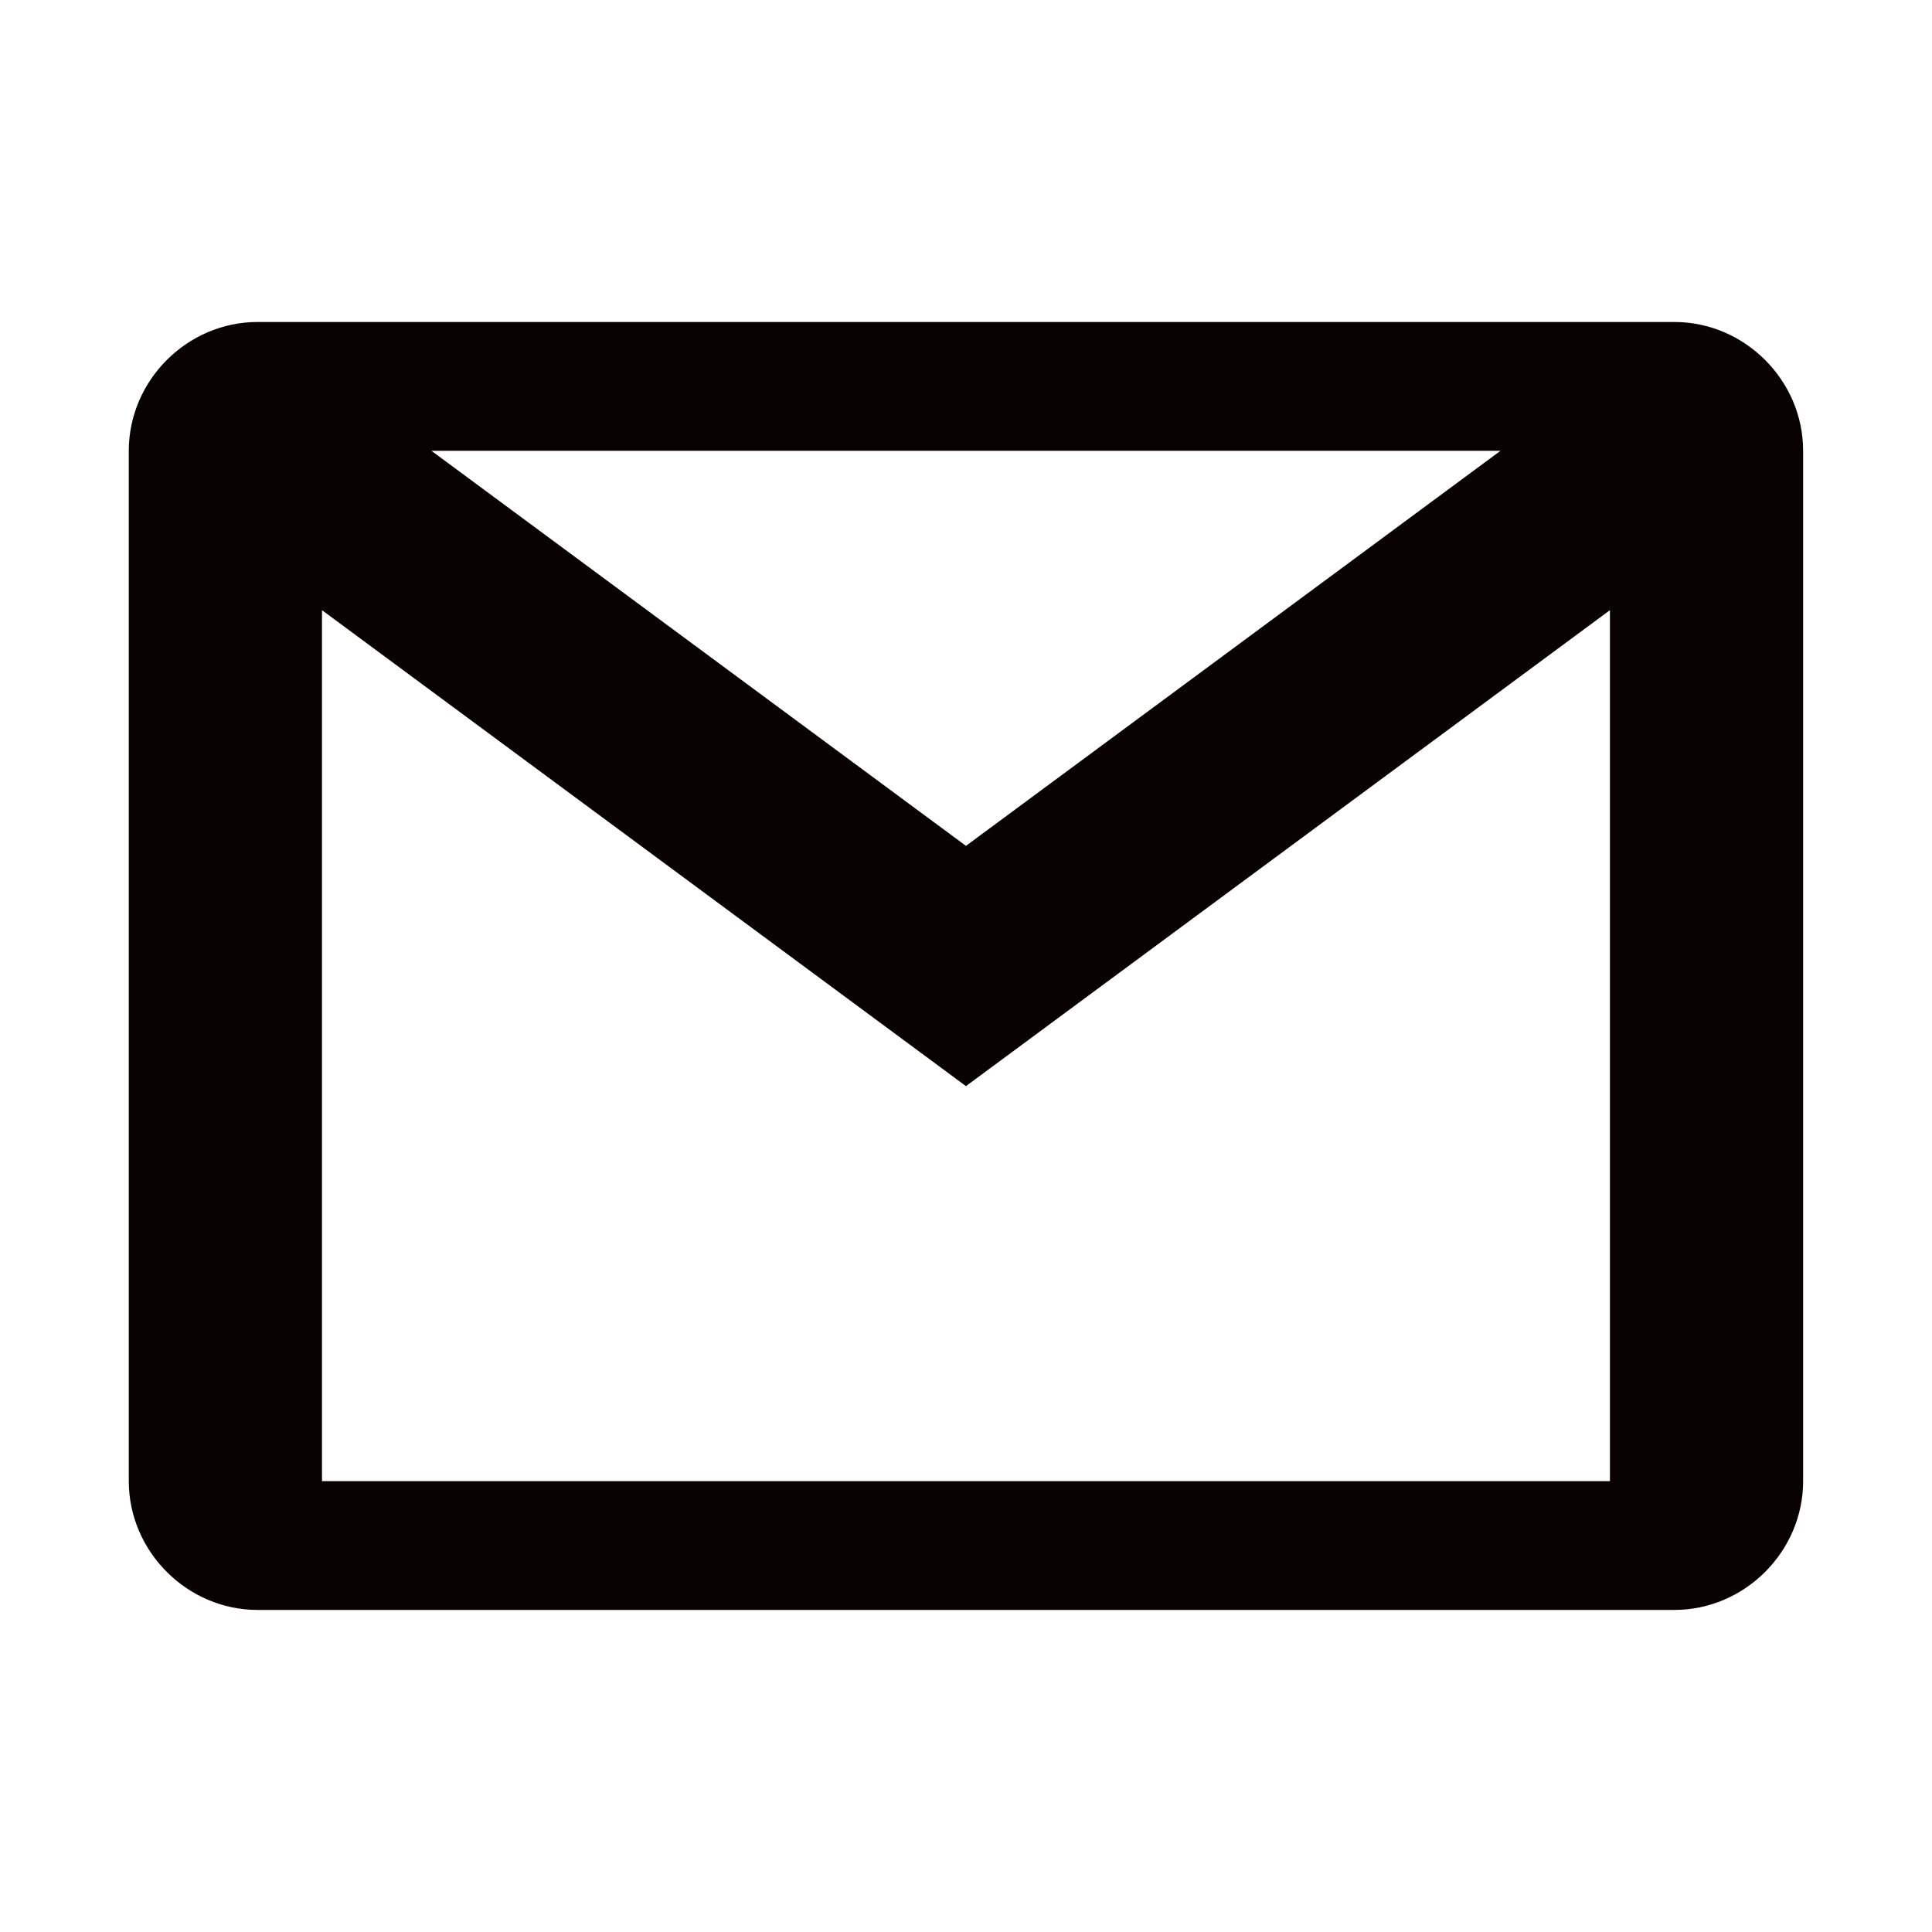
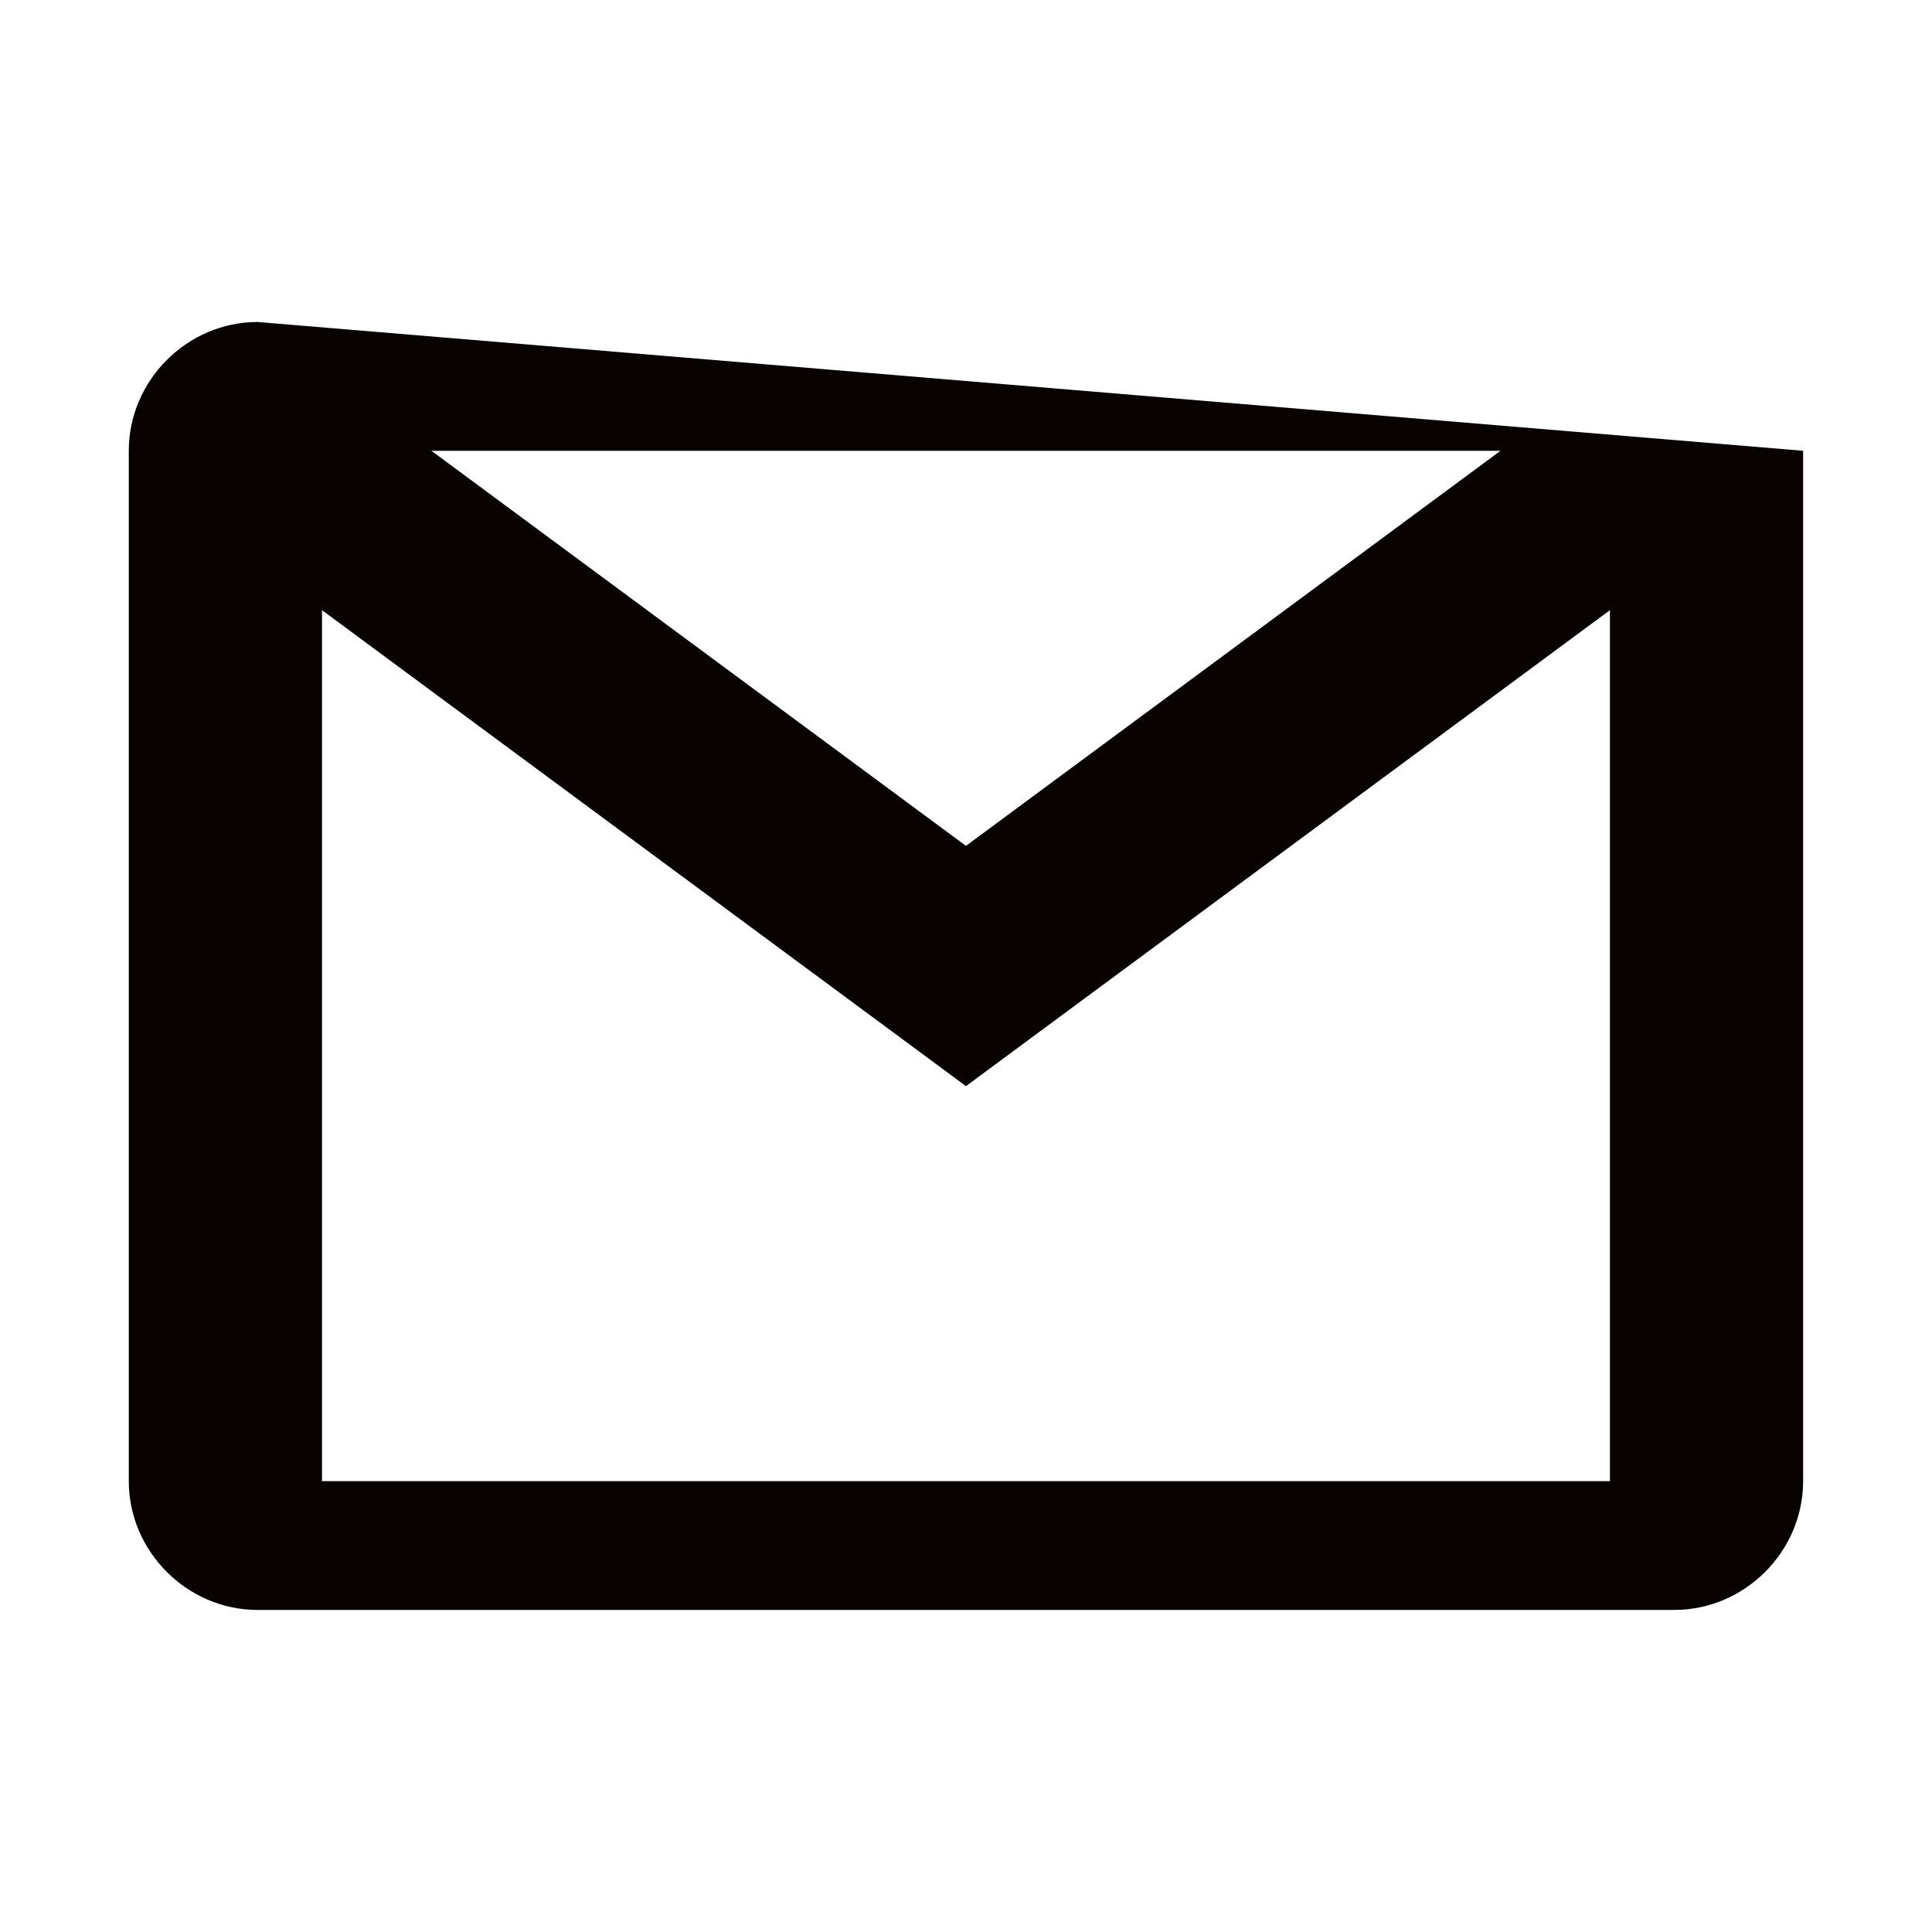
<svg xmlns="http://www.w3.org/2000/svg" viewBox="0,0,256,256" width="30px" height="30px" fill-rule="nonzero">
  <g transform="">
    <g fill="#080201" fill-rule="nonzero" stroke="none" stroke-width="1" stroke-linecap="butt" stroke-linejoin="miter" stroke-miterlimit="10" stroke-dasharray="" stroke-dashoffset="0" font-family="none" font-weight="none" font-size="none" text-anchor="none" style="mix-blend-mode: normal">
      <g transform="scale(8.533,8.533)">
-         <path d="M4,5c-1.093,0 -2,0.907 -2,2v16c0,1.093 0.907,2 2,2h22c1.093,0 2,-0.907 2,-2v-16c0,-1.093 -0.907,-2 -2,-2zM6.699,7h16.602l-8.301,6.135zM5,9.475l10,7.391l10,-7.391v13.525h-20z" />
+         <path d="M4,5c-1.093,0 -2,0.907 -2,2v16c0,1.093 0.907,2 2,2h22c1.093,0 2,-0.907 2,-2v-16zM6.699,7h16.602l-8.301,6.135zM5,9.475l10,7.391l10,-7.391v13.525h-20z" />
      </g>
    </g>
  </g>
</svg>